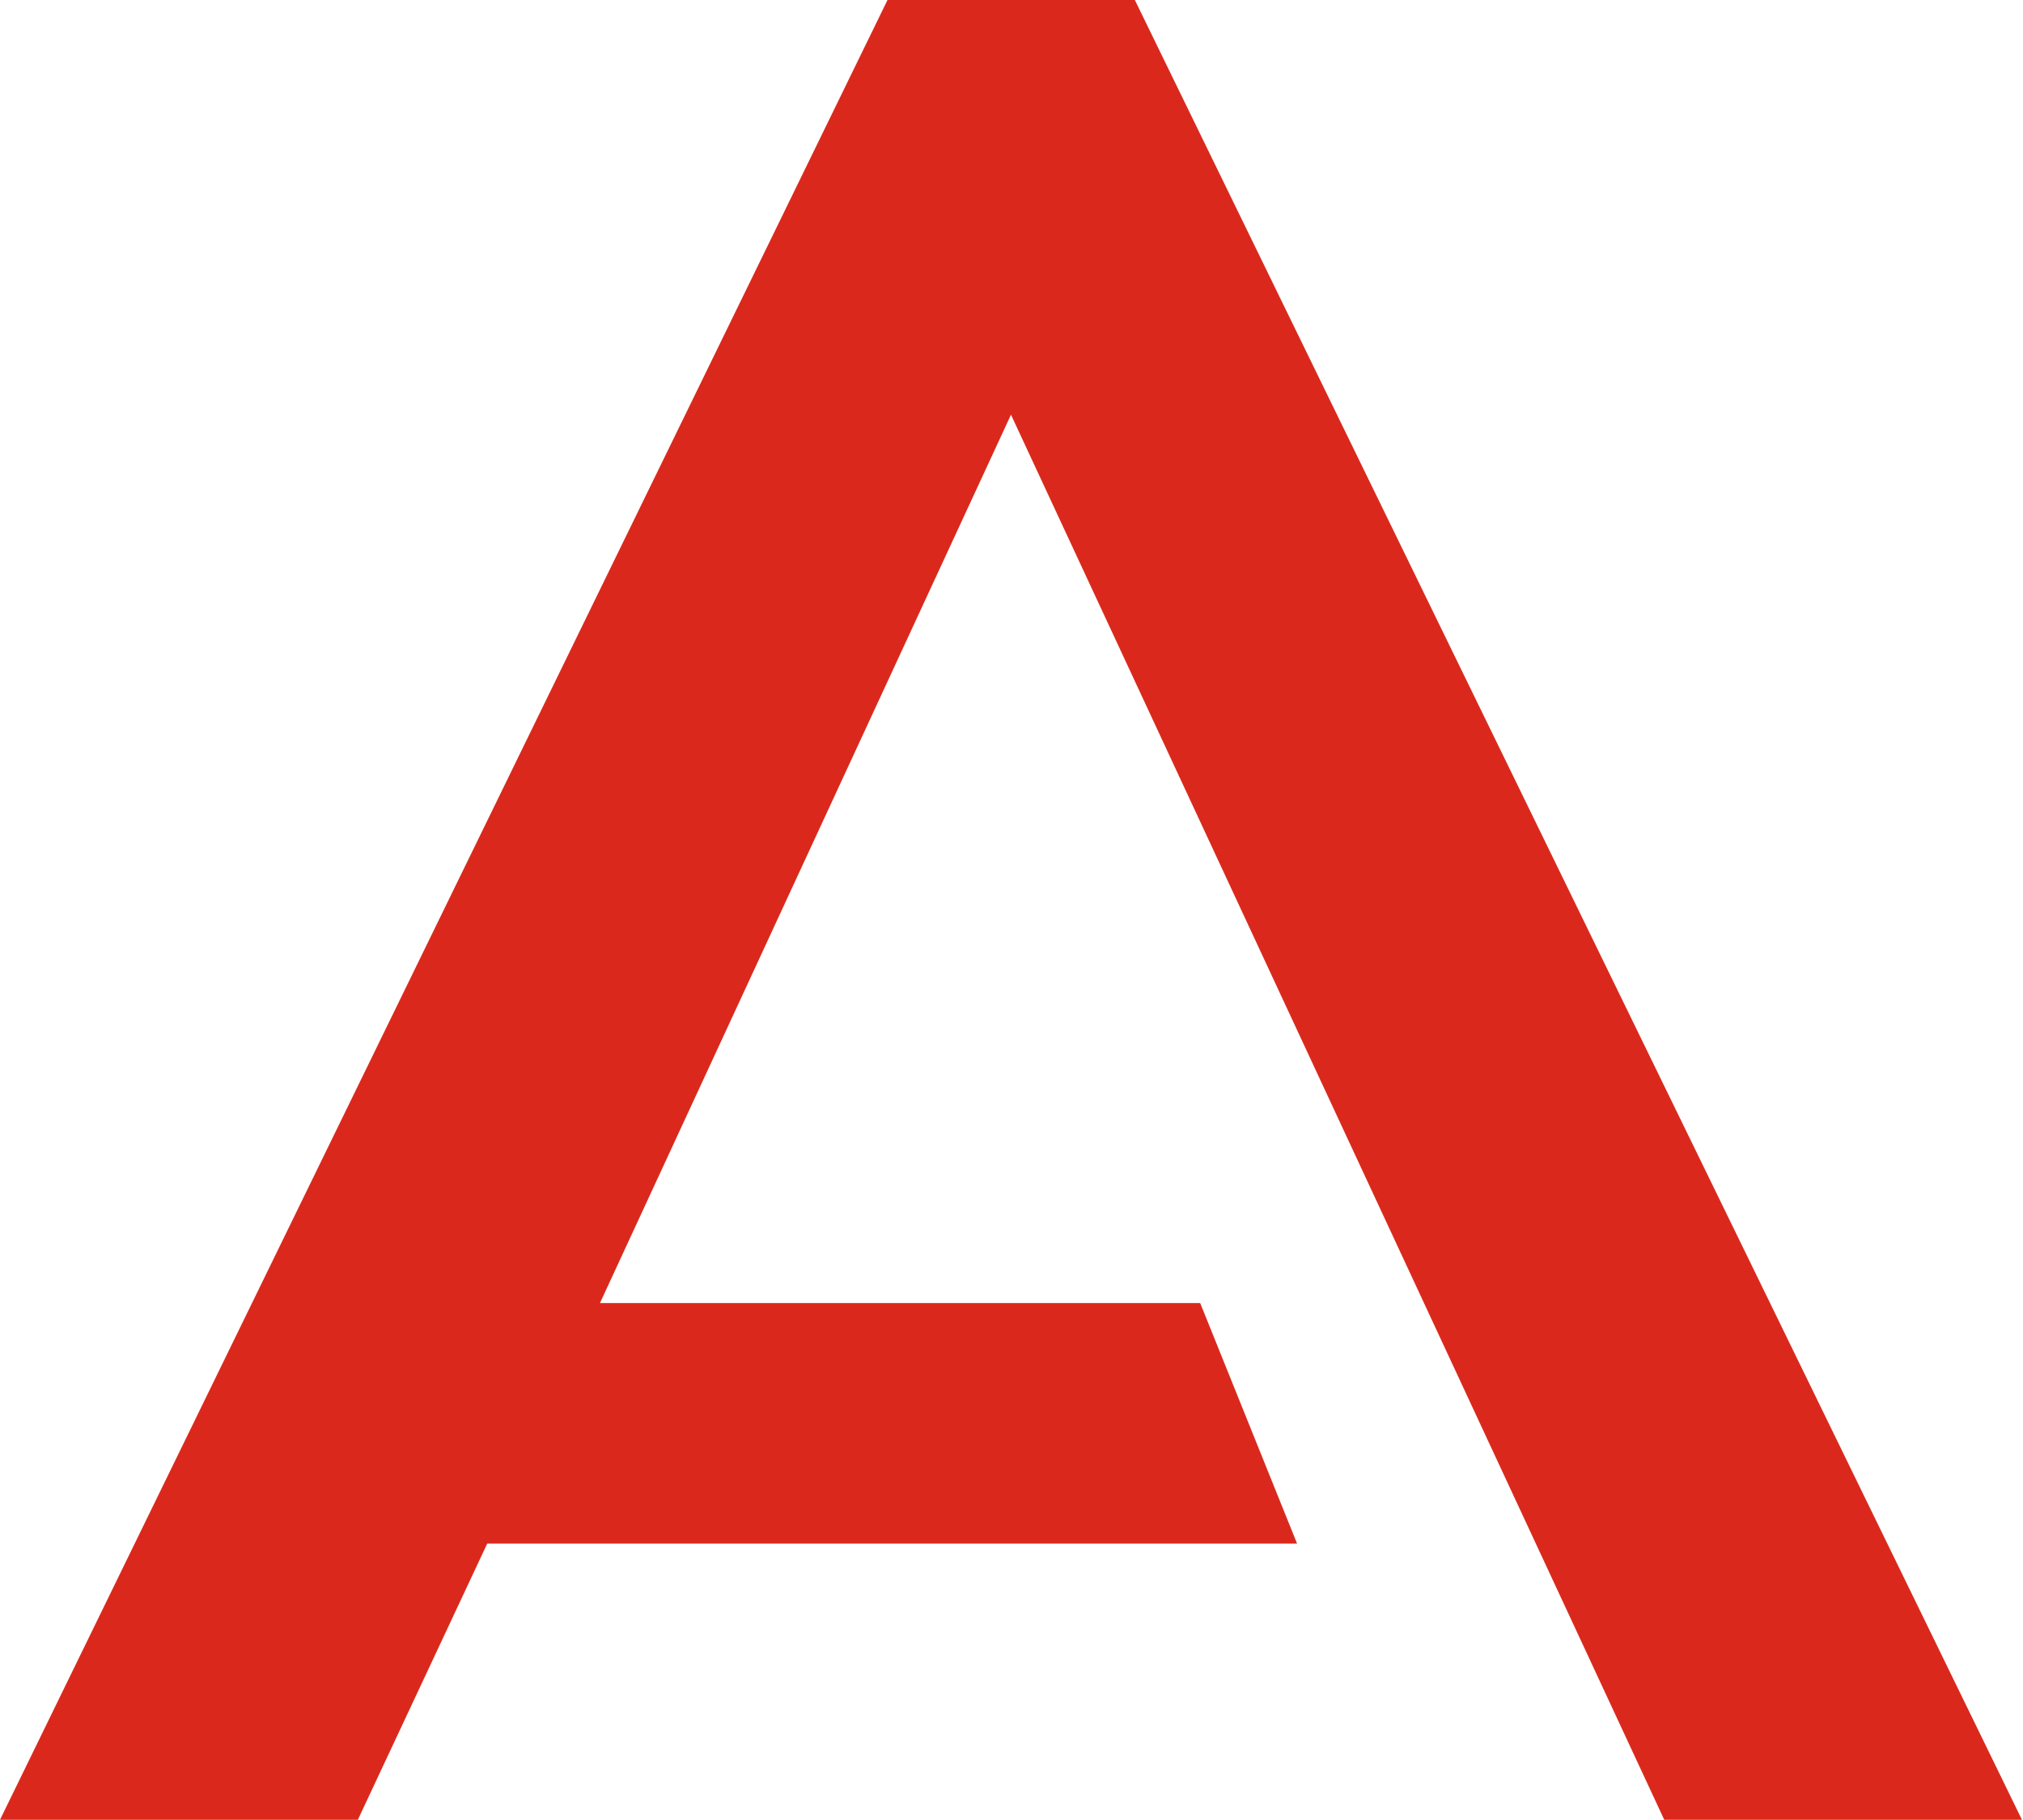
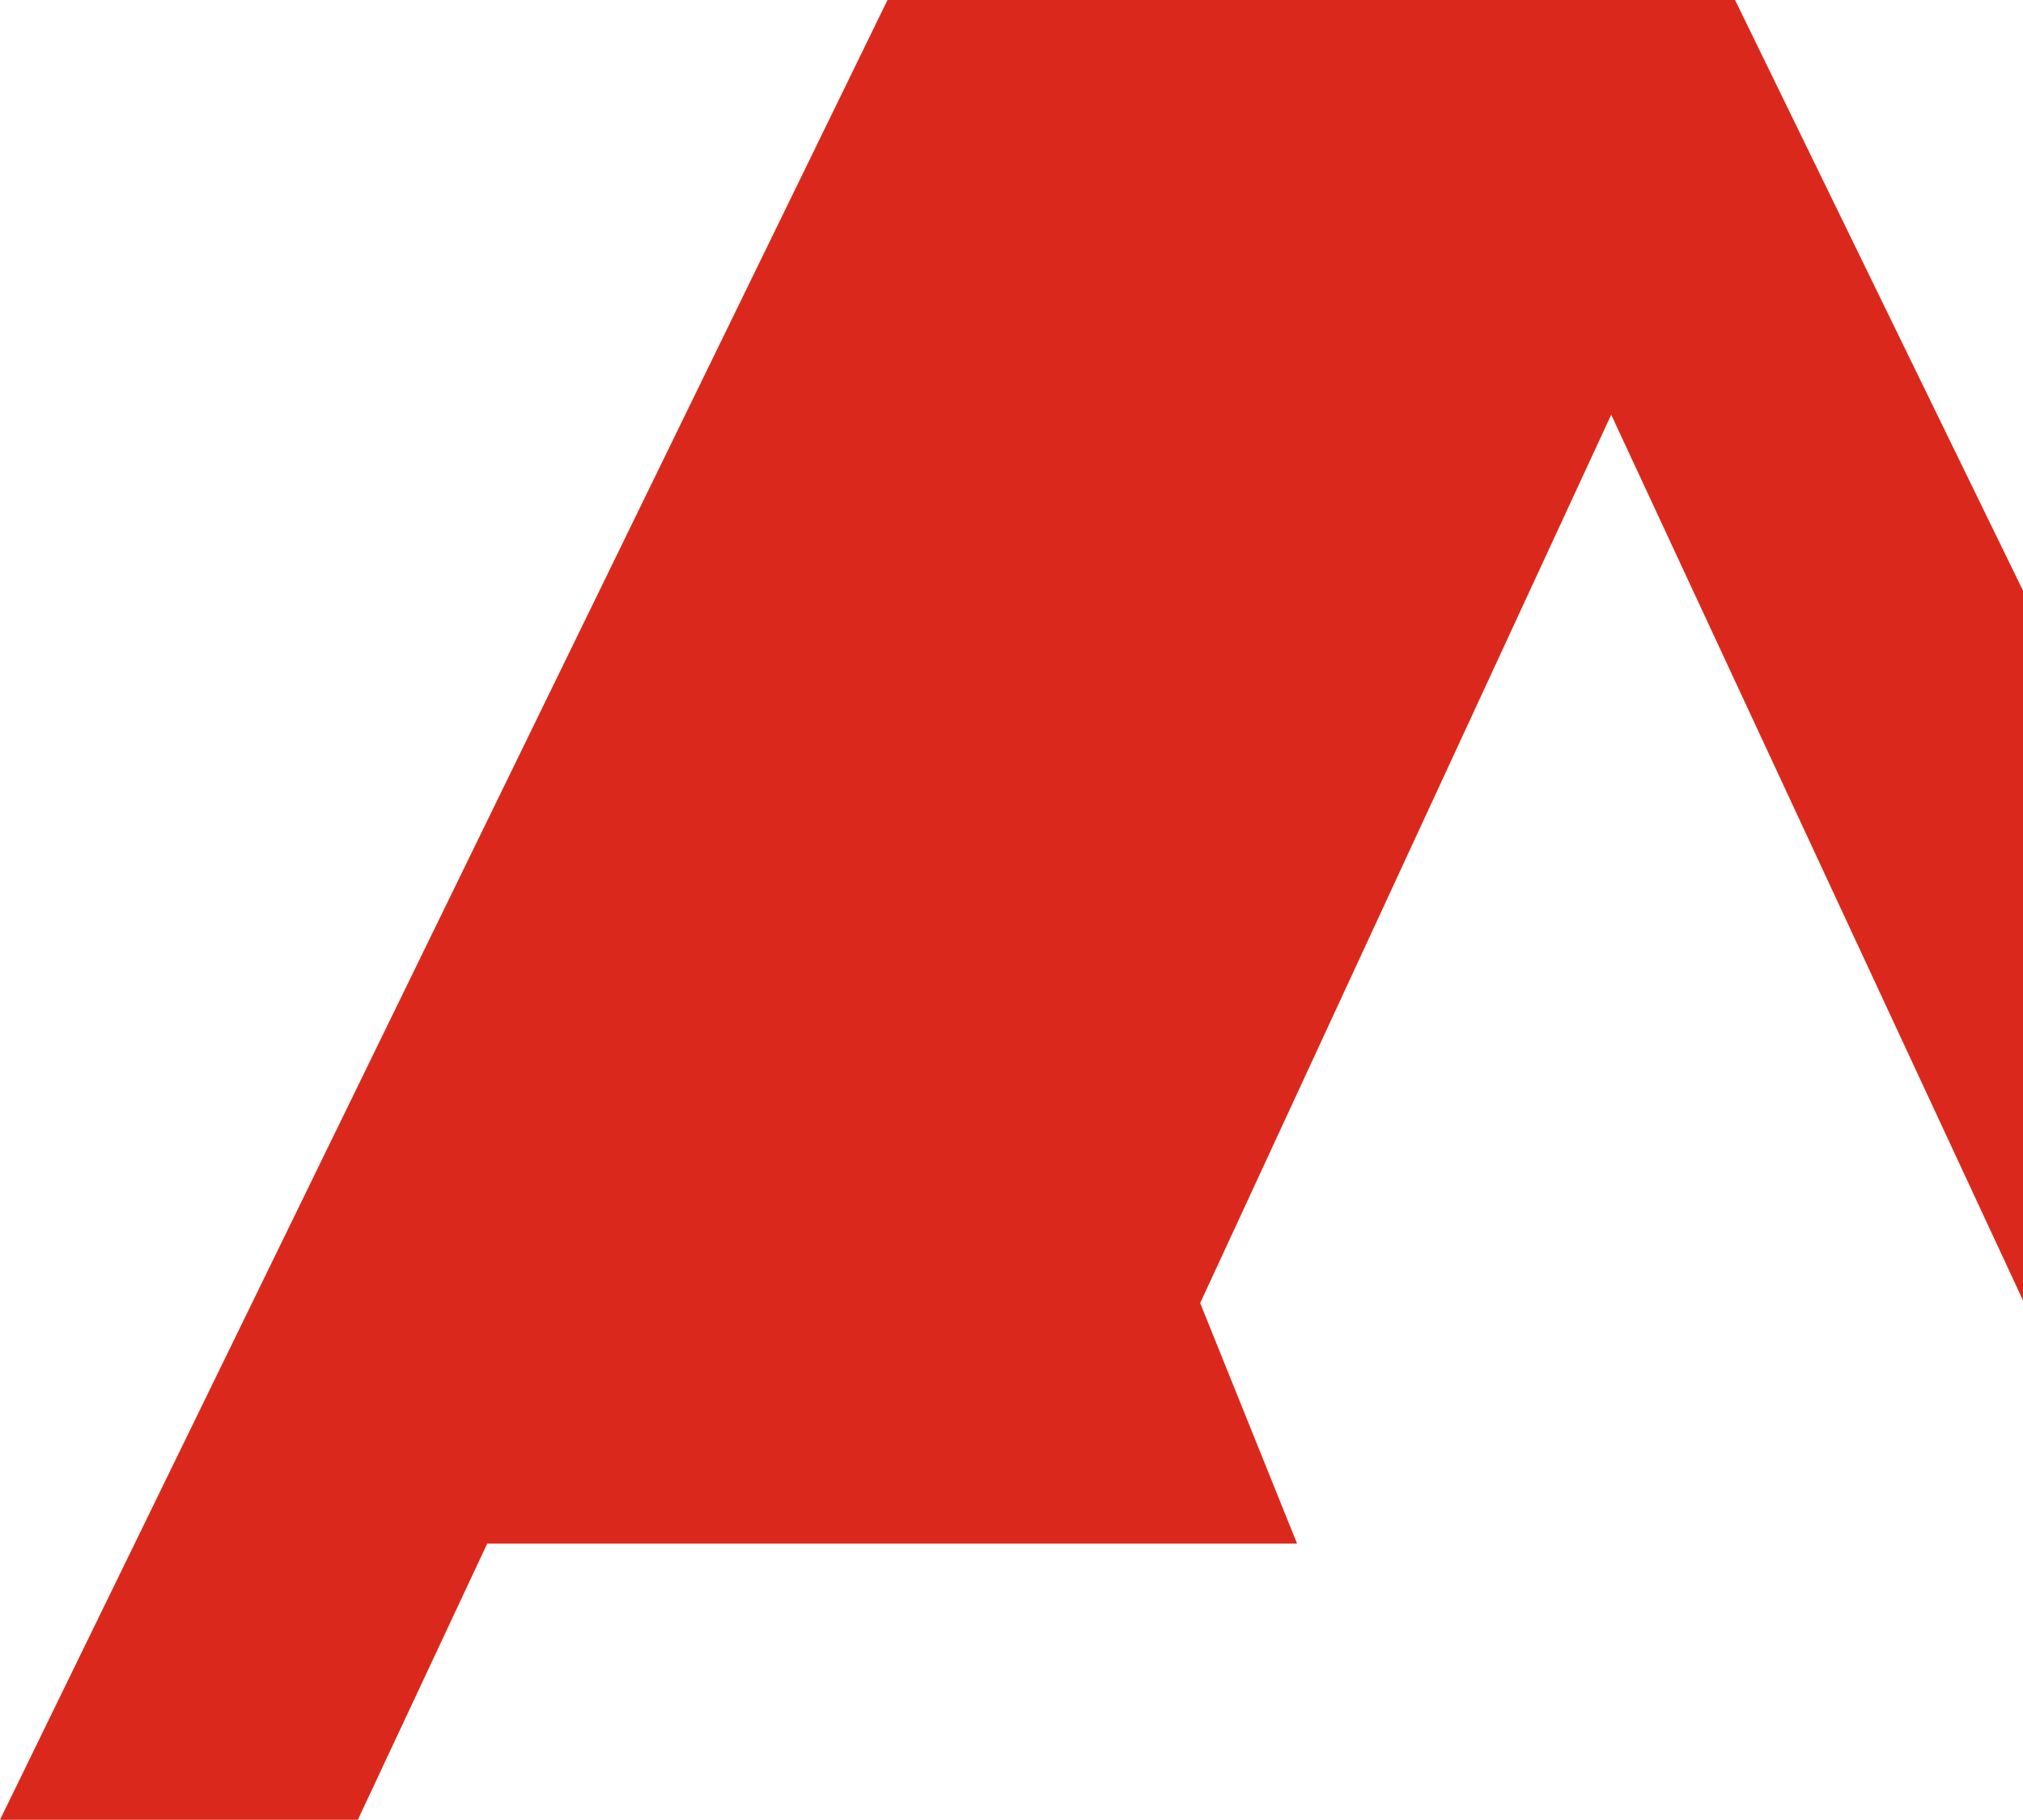
<svg xmlns="http://www.w3.org/2000/svg" version="1.2" viewBox="0 0 1545 1390" width="1545" height="1390">
  <title>symbol-defs-svg</title>
  <style>
		.s0 { fill: #da291c } 
	</style>
-   <path id="Layer" class="s0" d="m677.8 0l-677.8 1389.7h273.3l98.8-210.9h618.5l-74-183.7h-458.4l313.9-678.4 498.9 1073h273.2l-677.5-1389.7z" />
+   <path id="Layer" class="s0" d="m677.8 0l-677.8 1389.7h273.3l98.8-210.9h618.5l-74-183.7l313.9-678.4 498.9 1073h273.2l-677.5-1389.7z" />
</svg>